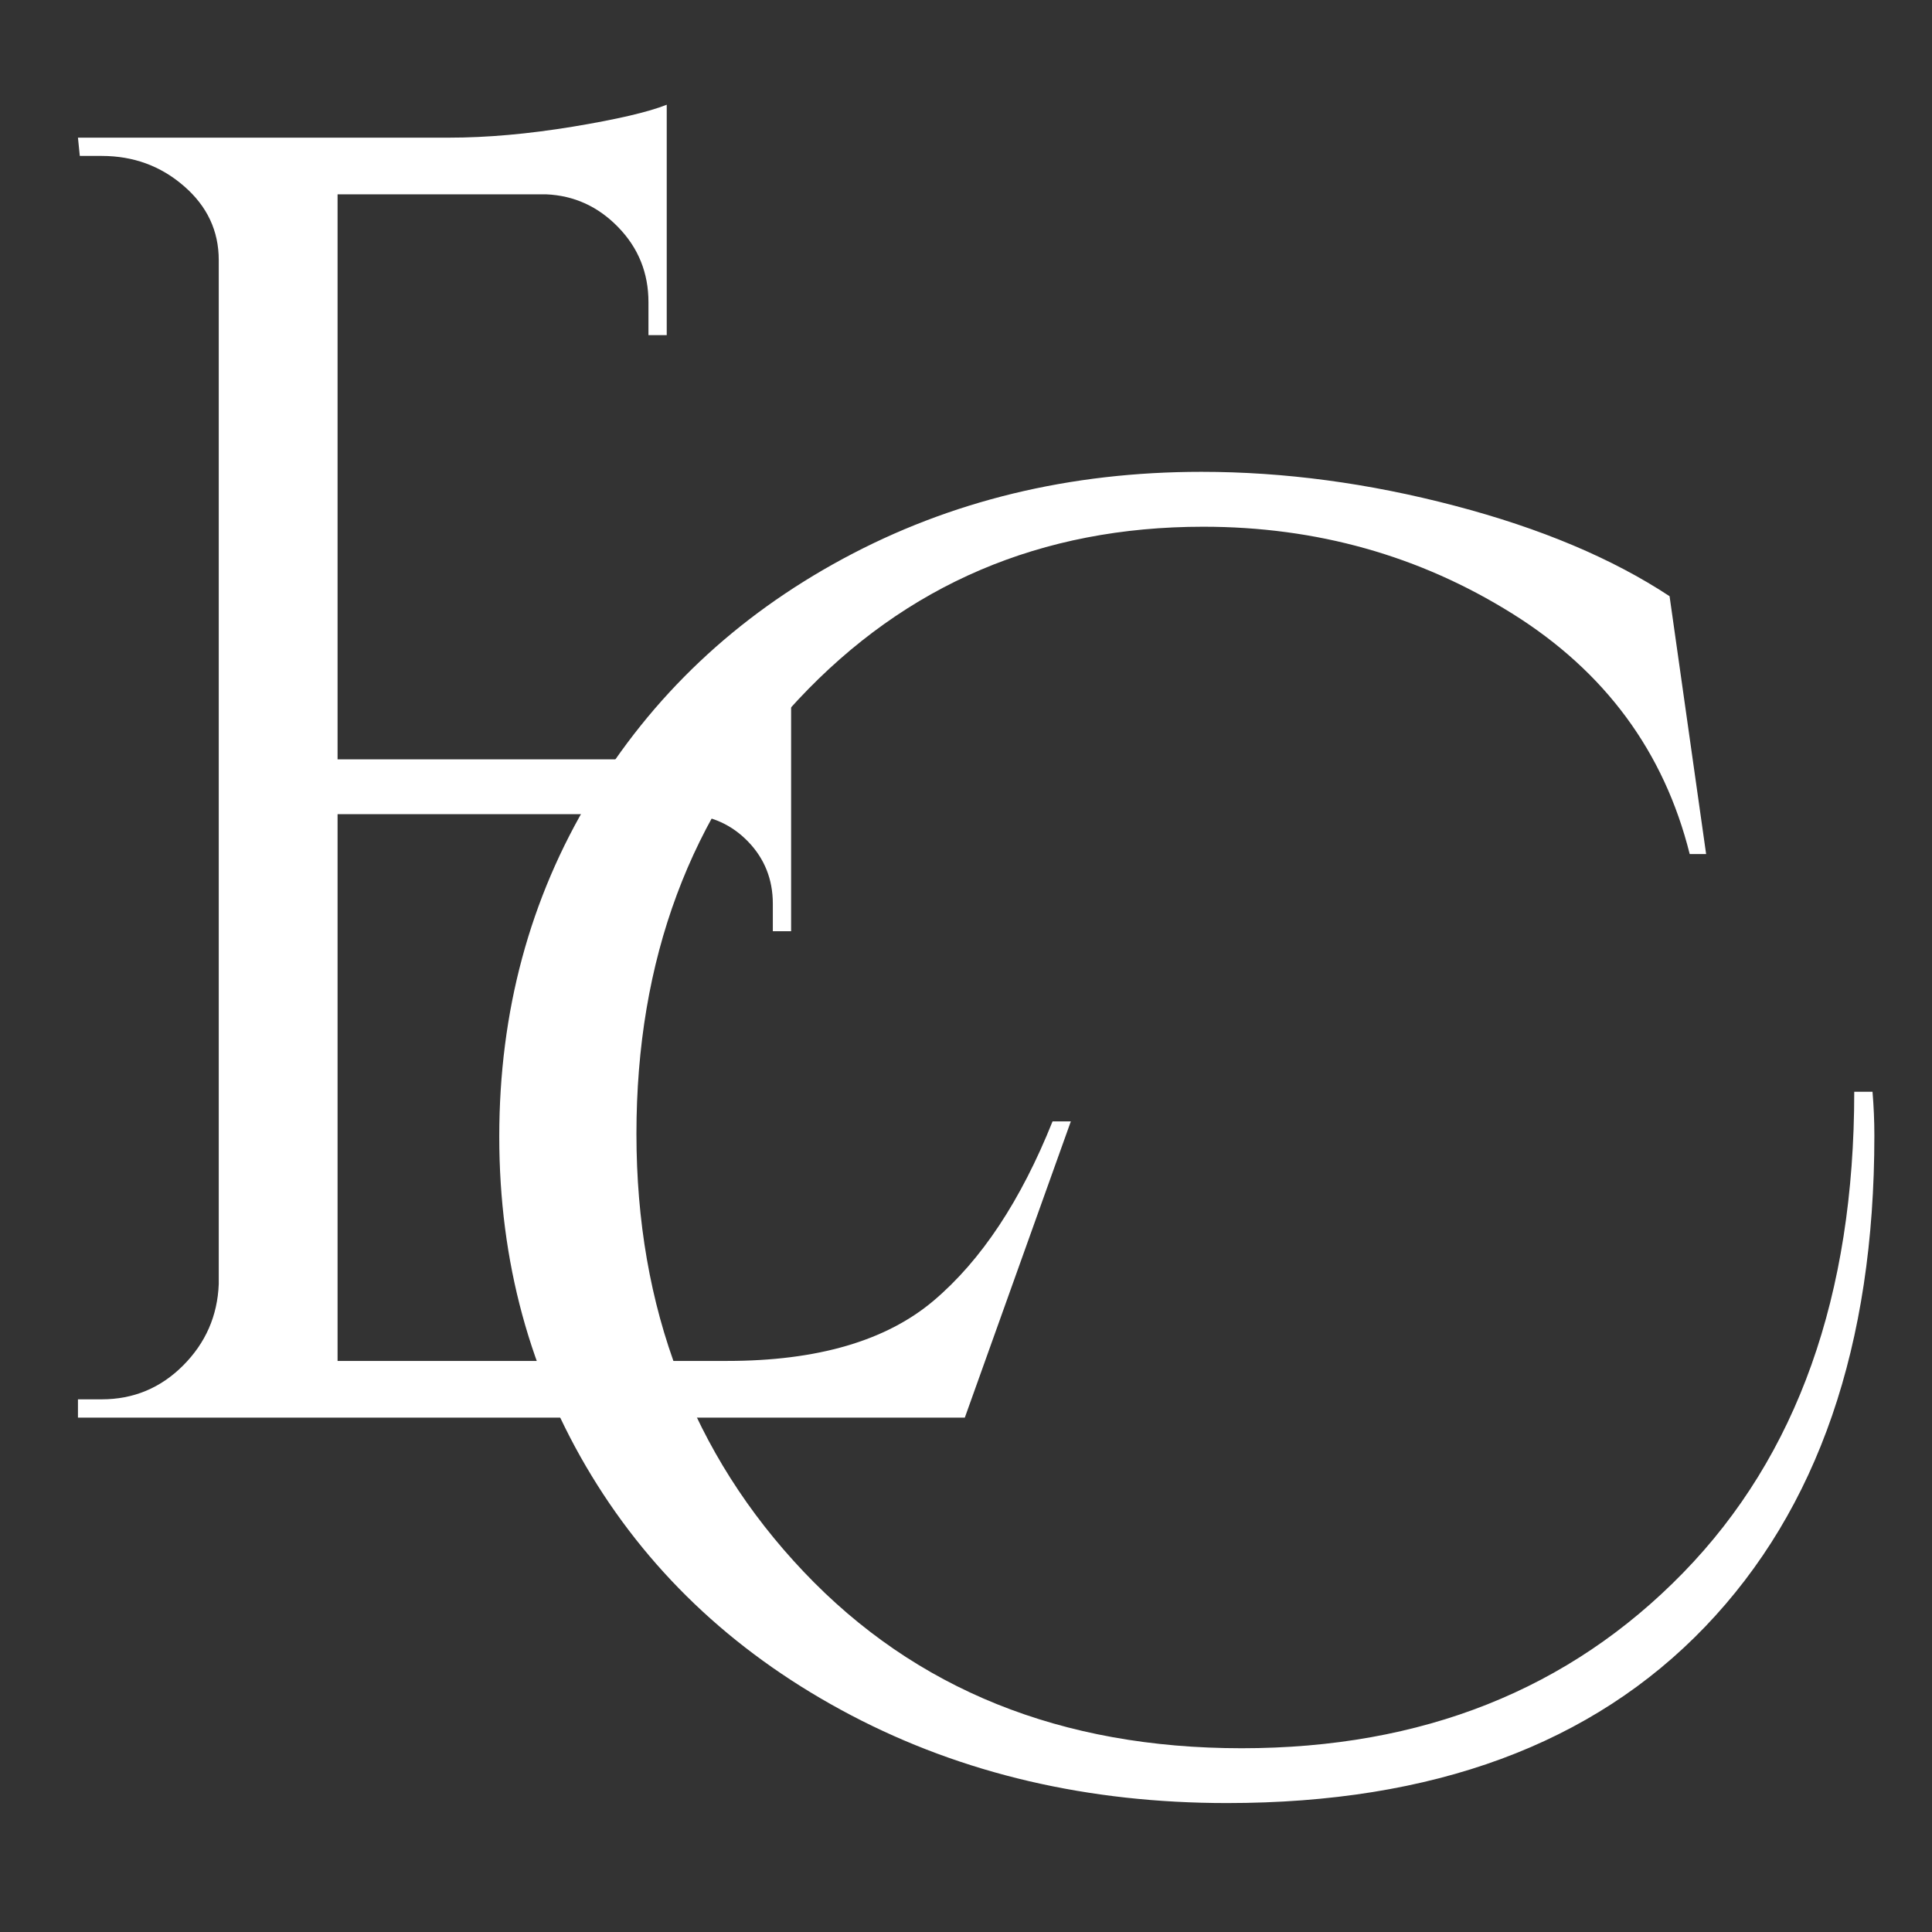
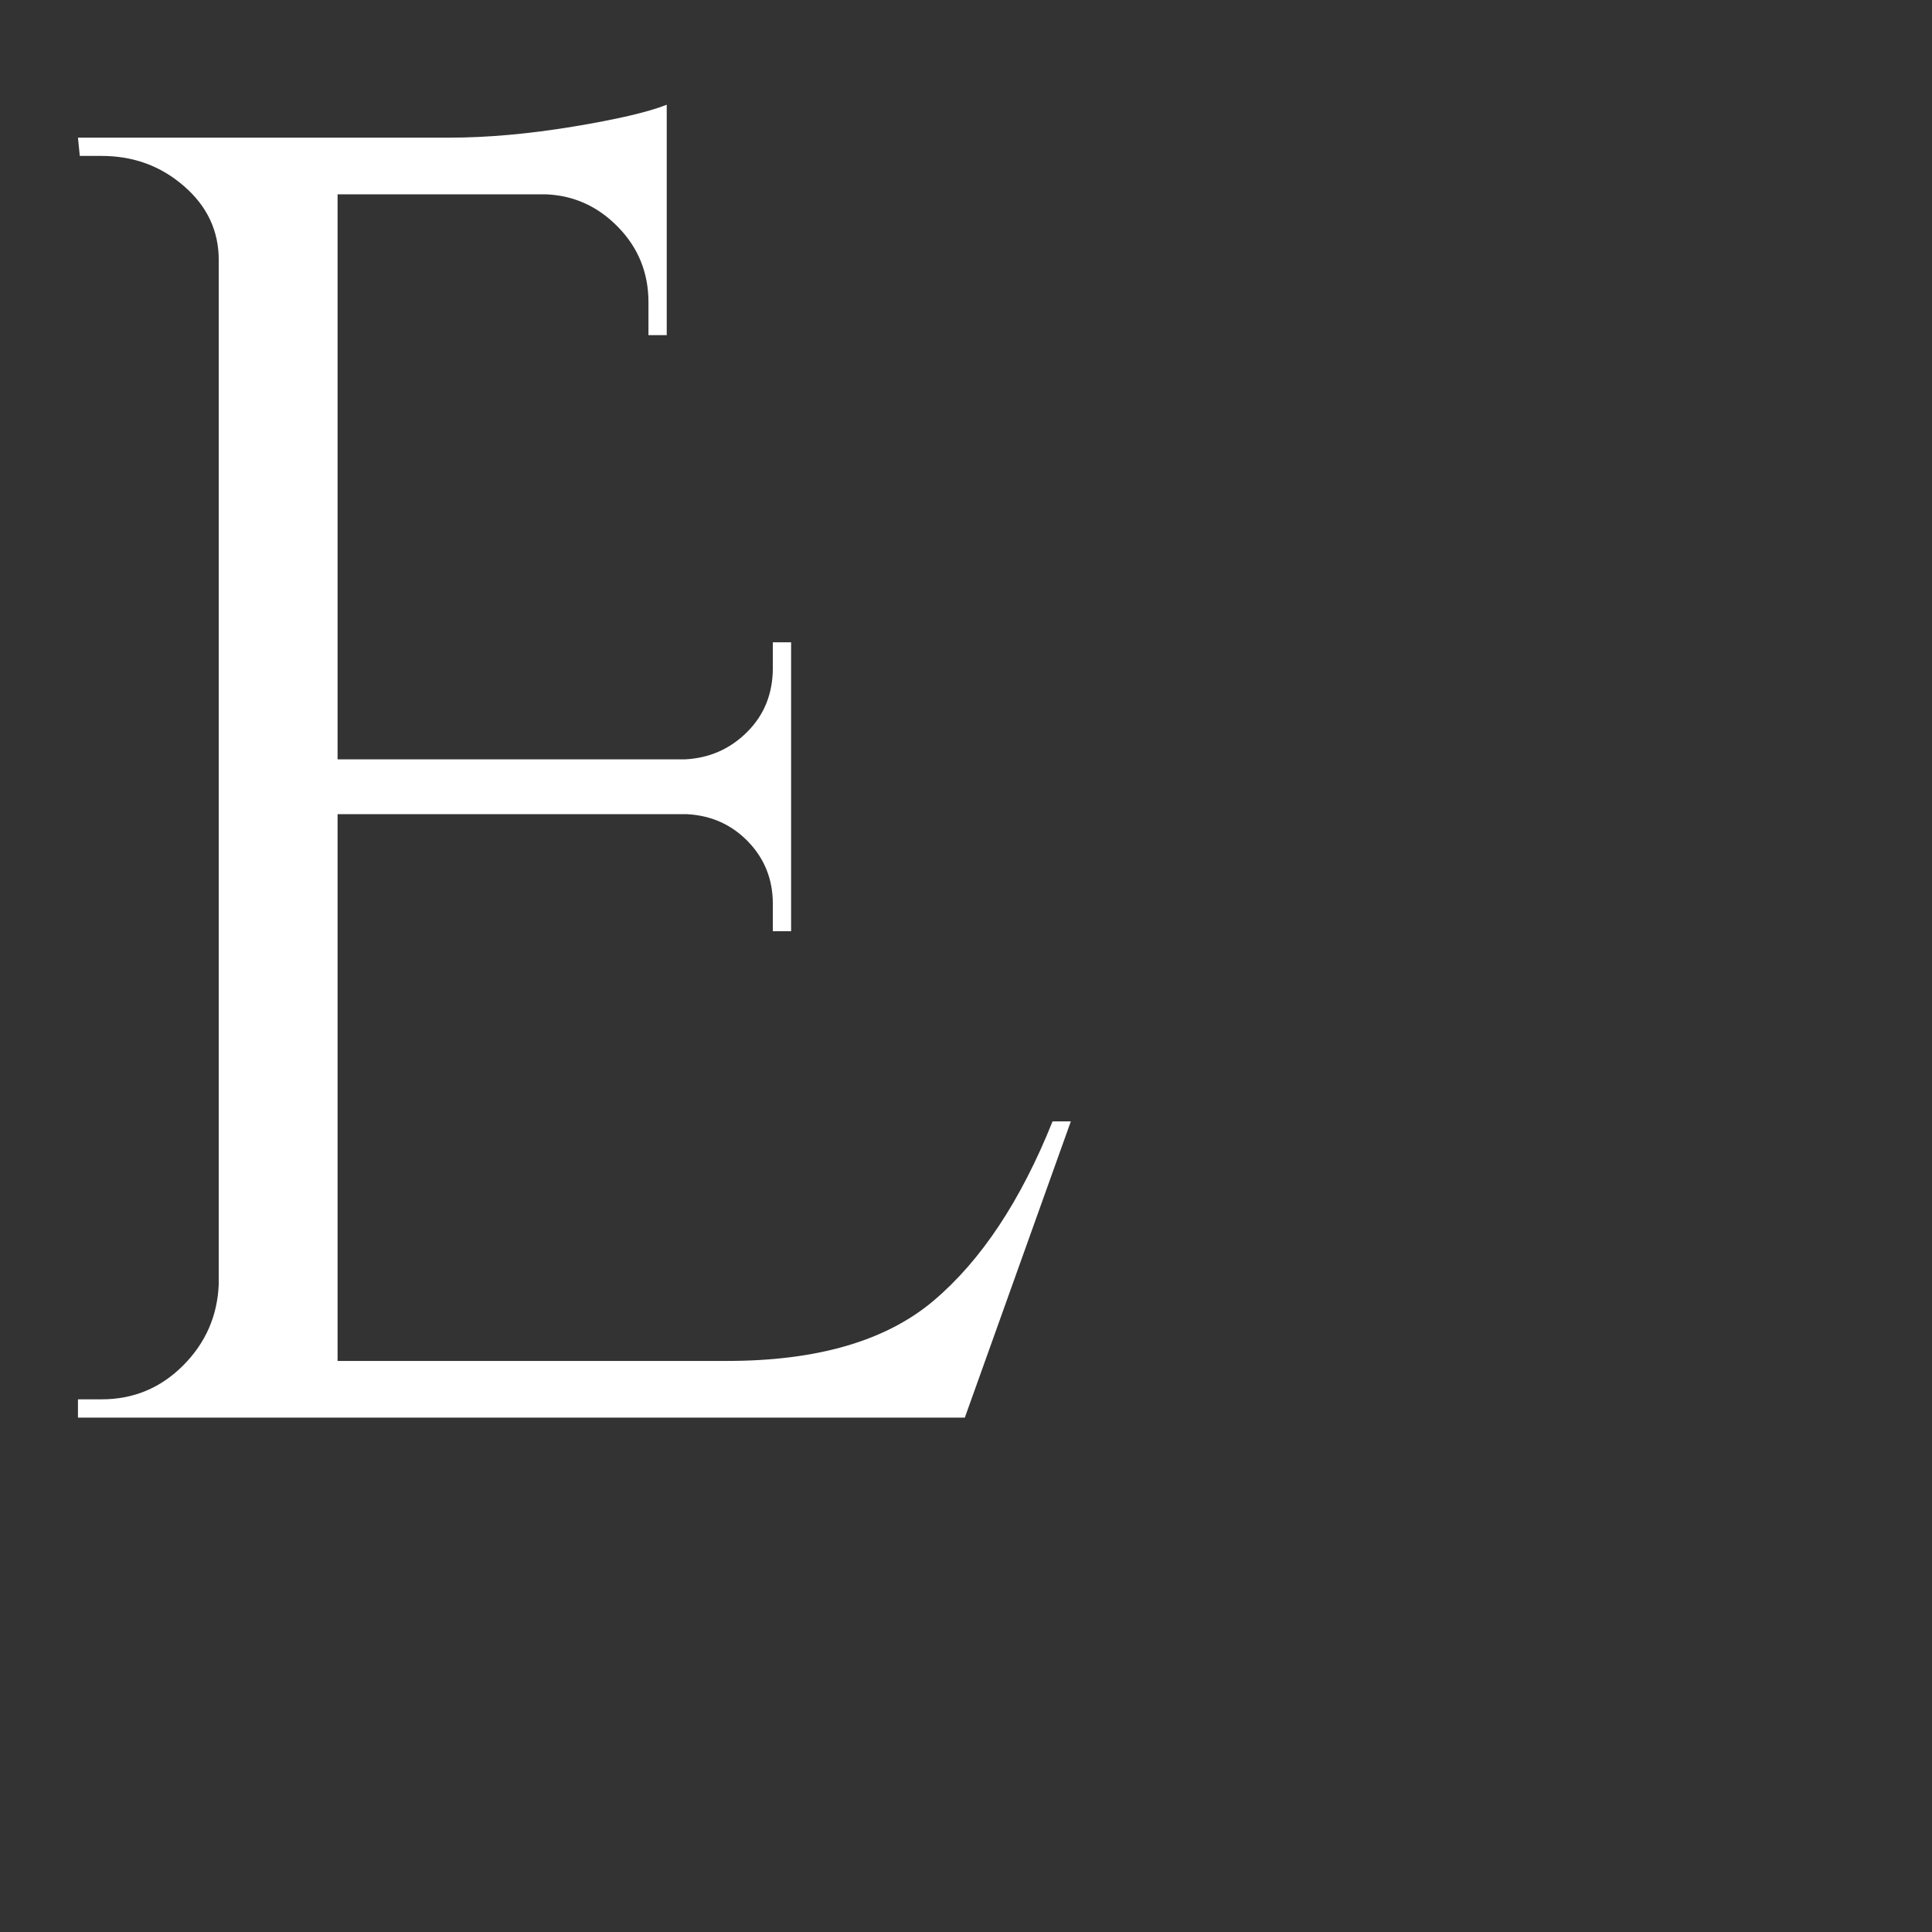
<svg xmlns="http://www.w3.org/2000/svg" width="500" viewBox="0 0 375 375" height="500" preserveAspectRatio="xMidYMid meet">
  <rect x="0" y="0" width="375" height="375" fill="#333333" stroke="none" />
  <defs>
    <g />
  </defs>
  <g fill="#ffffff" fill-opacity="1">
    <g transform="translate(80.938, 345.004)">
      <g>
-         <path d="M 282.875 -124.578 C 282.875 -83.879 271.93 -52.113 250.047 -29.281 C 228.16 -6.445 197.223 4.969 157.234 4.969 C 130.254 4.969 105.938 -0.707 84.281 -12.062 C 62.633 -23.426 45.836 -38.926 33.891 -58.562 C 21.941 -78.195 15.969 -100.141 15.969 -124.391 C 15.969 -148.648 21.883 -170.598 33.719 -190.234 C 45.551 -209.879 61.879 -225.32 82.703 -236.562 C 103.523 -247.801 126.711 -253.422 152.266 -253.422 C 168.348 -253.422 184.727 -251.227 201.406 -246.844 C 218.094 -242.469 232 -236.613 243.125 -229.281 L 250.219 -179.234 L 247.031 -179.234 C 242.062 -199.109 230.582 -214.664 212.594 -225.906 C 194.613 -237.145 174.617 -242.766 152.609 -242.766 C 121.141 -242.766 94.938 -231.582 74 -209.219 C 53.062 -186.863 42.594 -158.766 42.594 -124.922 C 42.594 -91.086 53.414 -62.754 75.062 -39.922 C 96.719 -17.086 125.051 -5.672 160.062 -5.672 C 195.082 -5.672 223.656 -17.031 245.781 -39.75 C 267.906 -62.469 278.969 -93.582 278.969 -133.094 L 282.516 -133.094 C 282.754 -130.258 282.875 -127.422 282.875 -124.578 Z M 282.875 -124.578 " />
-       </g>
+         </g>
    </g>
  </g>
  <g fill="#ffffff" fill-opacity="1">
    <g transform="translate(-6.166, 275.156)">
      <g>
        <path d="M 25.906 -3.547 C 32.062 -3.547 37.328 -5.734 41.703 -10.109 C 46.078 -14.492 48.383 -19.758 48.625 -25.906 L 48.625 -224.672 C 48.625 -230.348 46.375 -235.133 41.875 -239.031 C 37.383 -242.938 32.062 -244.891 25.906 -244.891 L 21.656 -244.891 L 21.297 -248.438 L 93.344 -248.438 C 100.676 -248.438 108.66 -249.145 117.297 -250.562 C 125.93 -251.988 132.023 -253.41 135.578 -254.828 L 135.578 -210.109 L 132.031 -210.109 L 132.031 -216.5 C 132.031 -222.176 130.078 -227.023 126.172 -231.047 C 122.266 -235.078 117.594 -237.207 112.156 -237.438 L 71.688 -237.438 L 71.688 -127.766 L 139.125 -127.766 C 143.863 -128.004 147.891 -129.781 151.203 -133.094 C 154.516 -136.406 156.172 -140.547 156.172 -145.516 L 156.172 -150.484 L 159.719 -150.484 L 159.719 -94.406 L 156.172 -94.406 L 156.172 -99.734 C 156.172 -104.461 154.57 -108.484 151.375 -111.797 C 148.176 -115.109 144.211 -116.883 139.484 -117.125 L 71.688 -117.125 L 71.688 -11 L 147.297 -11 C 164.805 -11 178.172 -14.898 187.391 -22.703 C 196.617 -30.516 204.312 -42.113 210.469 -57.5 L 214.016 -57.5 L 193.438 0 L 21.297 0 L 21.297 -3.547 Z M 25.906 -3.547 " />
      </g>
    </g>
  </g>
</svg>